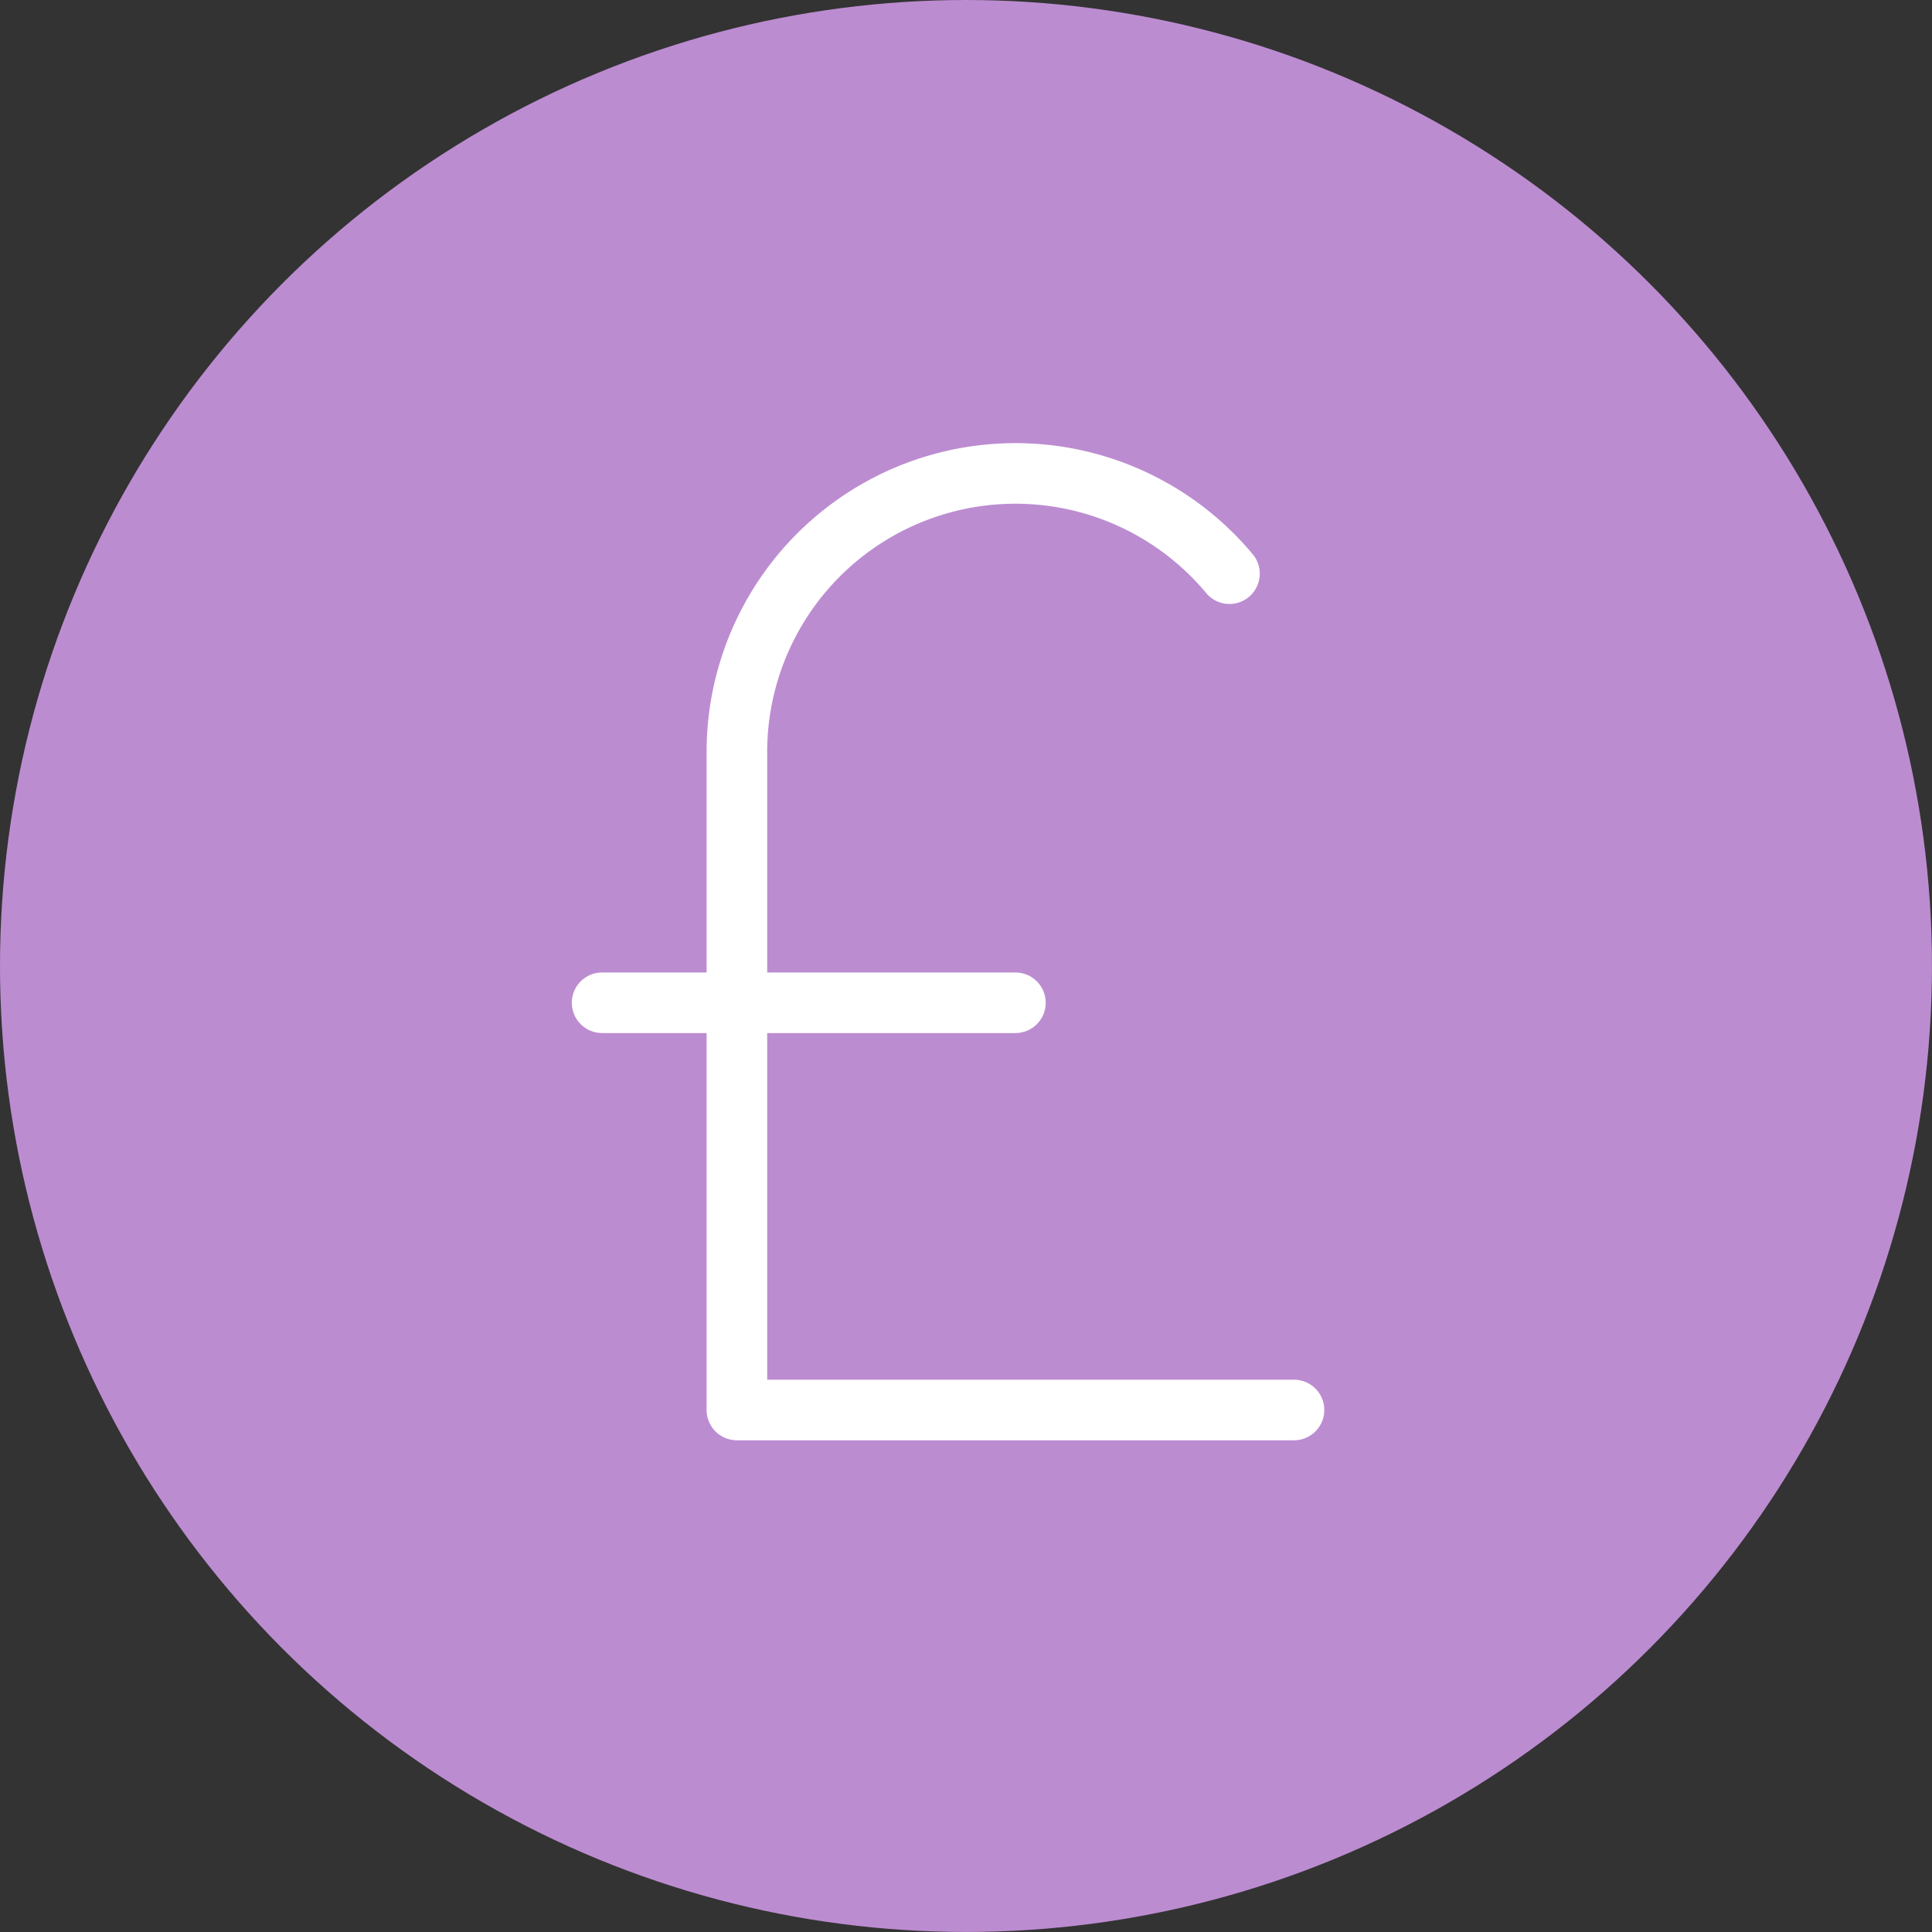
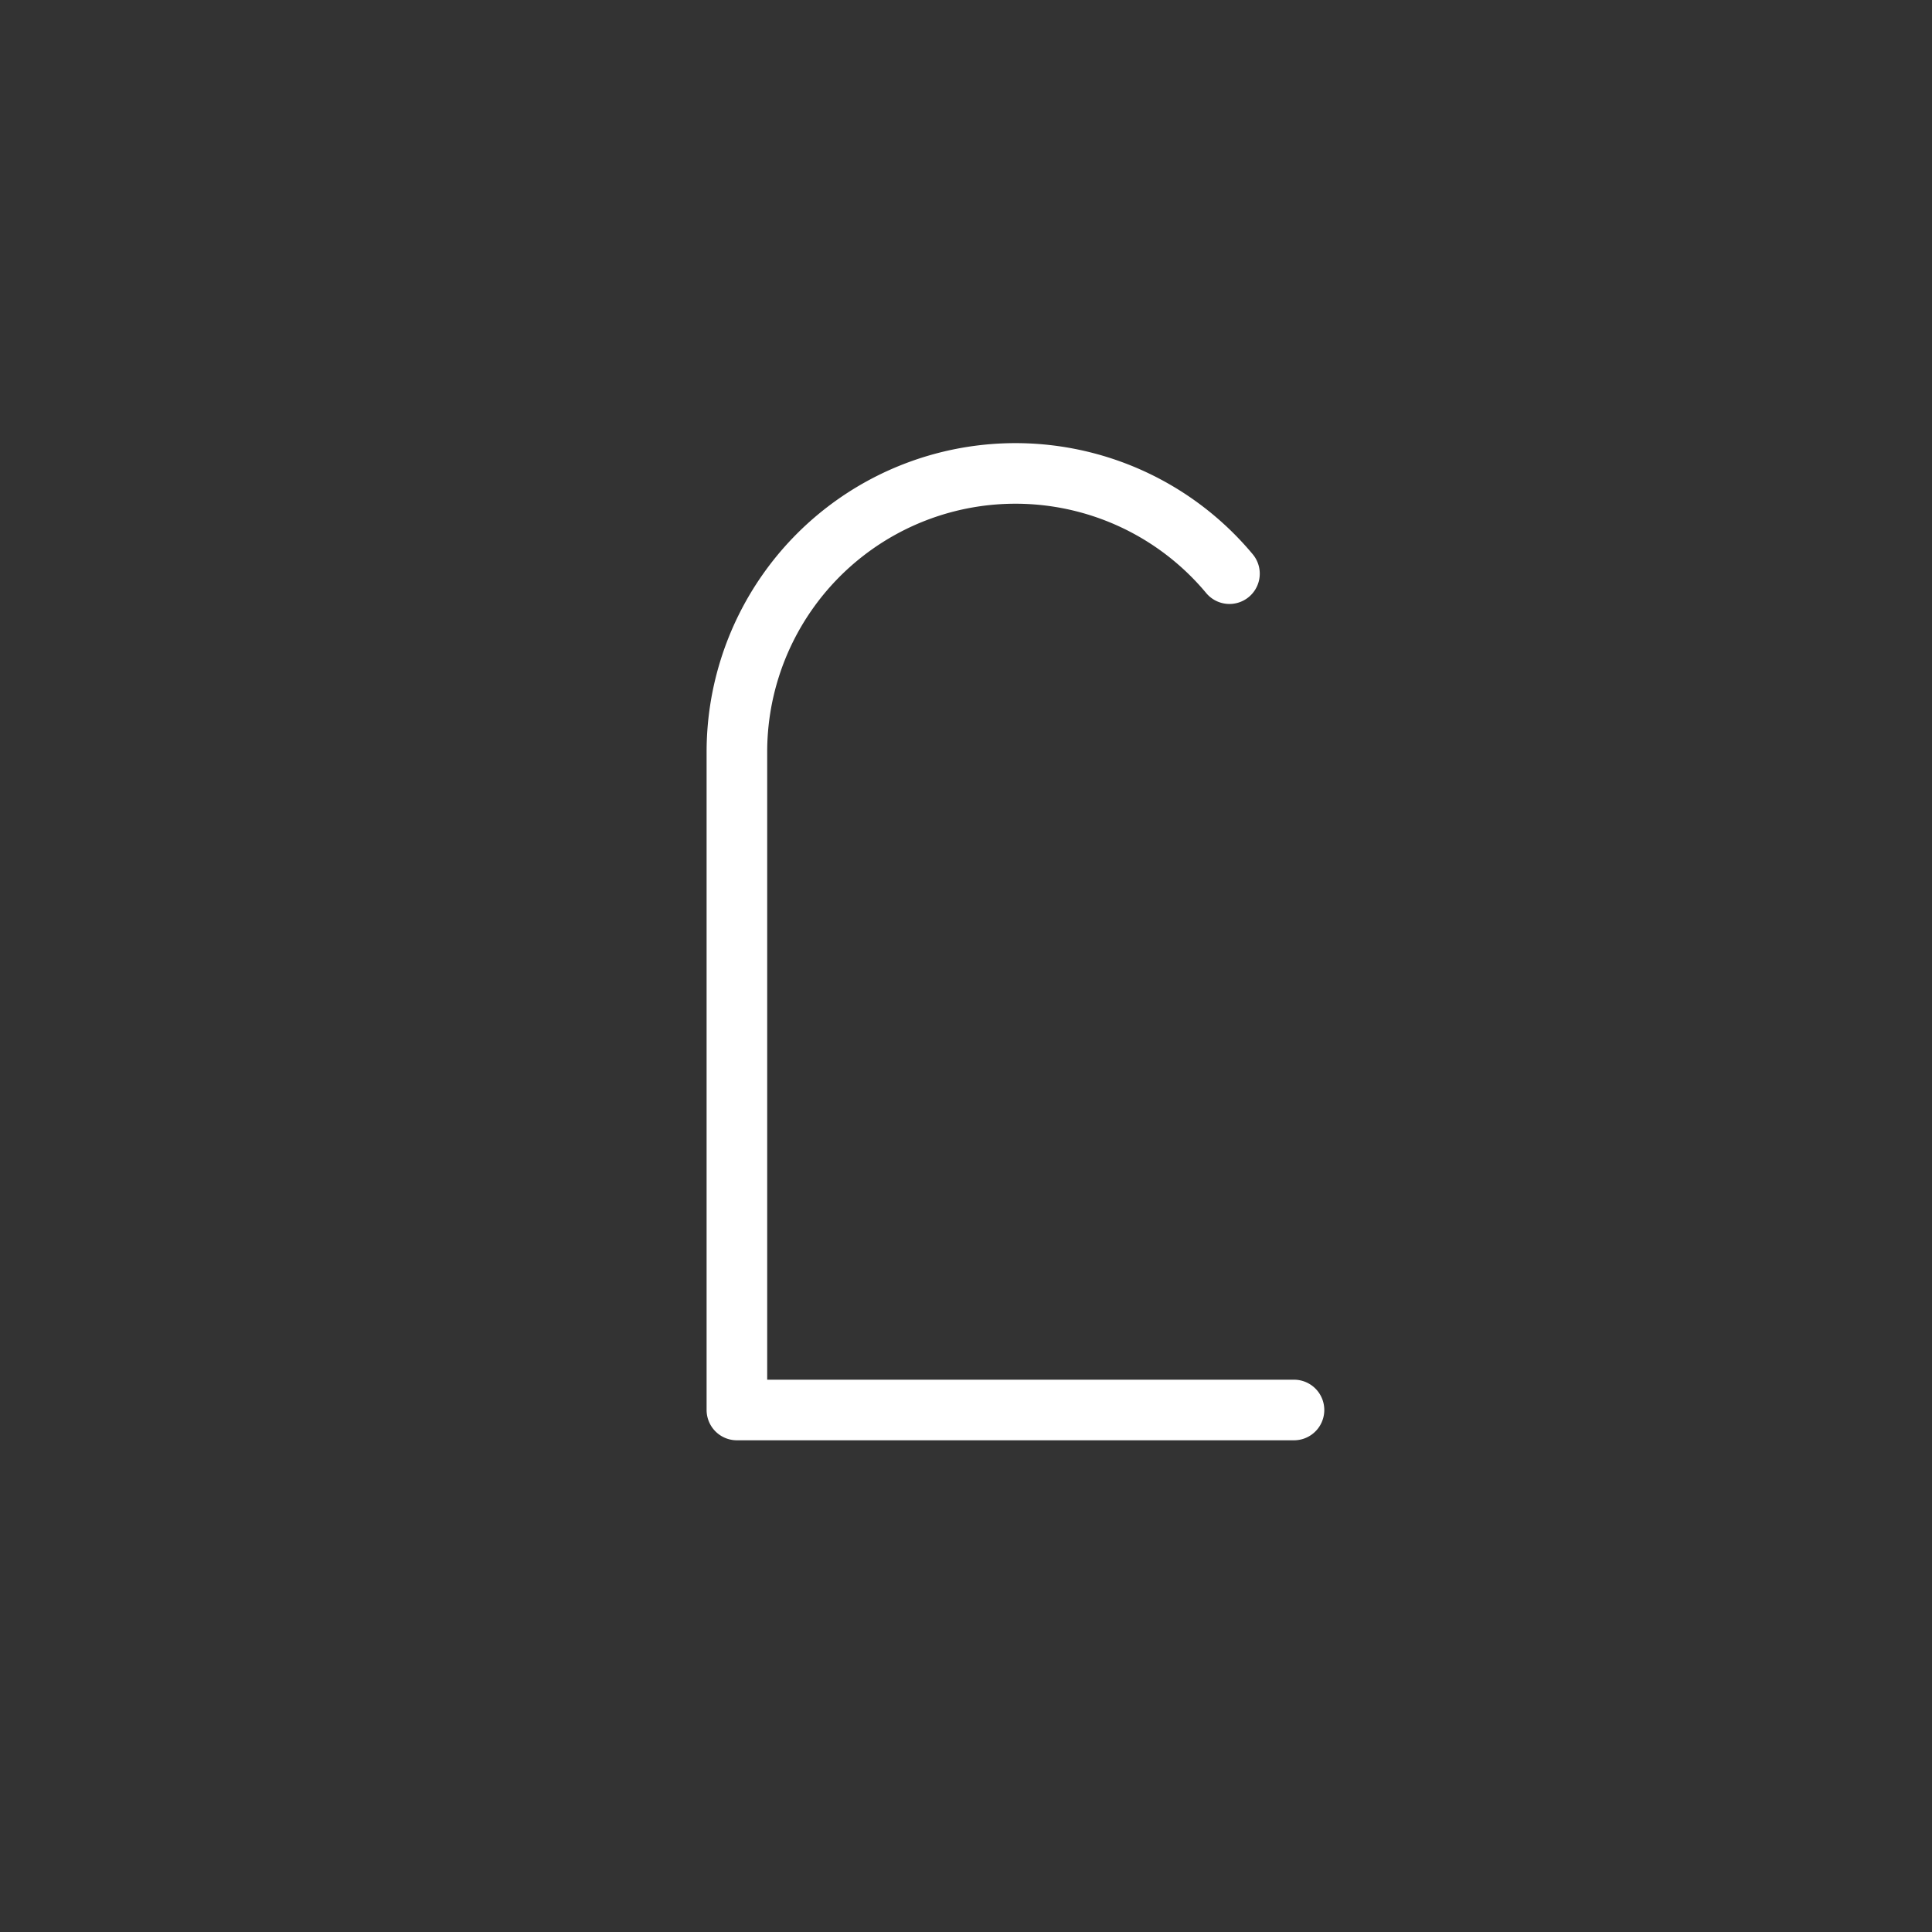
<svg xmlns="http://www.w3.org/2000/svg" width="63.773" height="63.773" viewBox="0 0 63.773 63.773">
  <rect x="0" y="0" width="63.773" height="63.773" fill="#333333" stroke="none" />
  <defs>
    <style>
      .cls-1 {
        fill: #bc8cd1;
      }

      .cls-2 {
        fill: none;
        stroke: #fff;
        stroke-linecap: round;
        stroke-linejoin: round;
        stroke-width: 2px;
      }
    </style>
  </defs>
  <g id="Group_322" data-name="Group 322" transform="translate(-1450.956 -3036.909)">
    <g id="Group_204" data-name="Group 204">
      <g id="Group_321" data-name="Group 321">
-         <circle id="Ellipse_117" data-name="Ellipse 117" class="cls-1" cx="31.886" cy="31.886" r="31.886" transform="translate(1450.956 3036.909)" />
-       </g>
+         </g>
    </g>
    <path id="Path_793" data-name="Path 793" class="cls-2" d="M1491.539,3055.845a9.195,9.195,0,0,0-16.259,5.885v21.721h18.389" />
-     <line id="Line_457" data-name="Line 457" class="cls-2" x2="13.643" transform="translate(1470.831 3070.009)" />
  </g>
</svg>